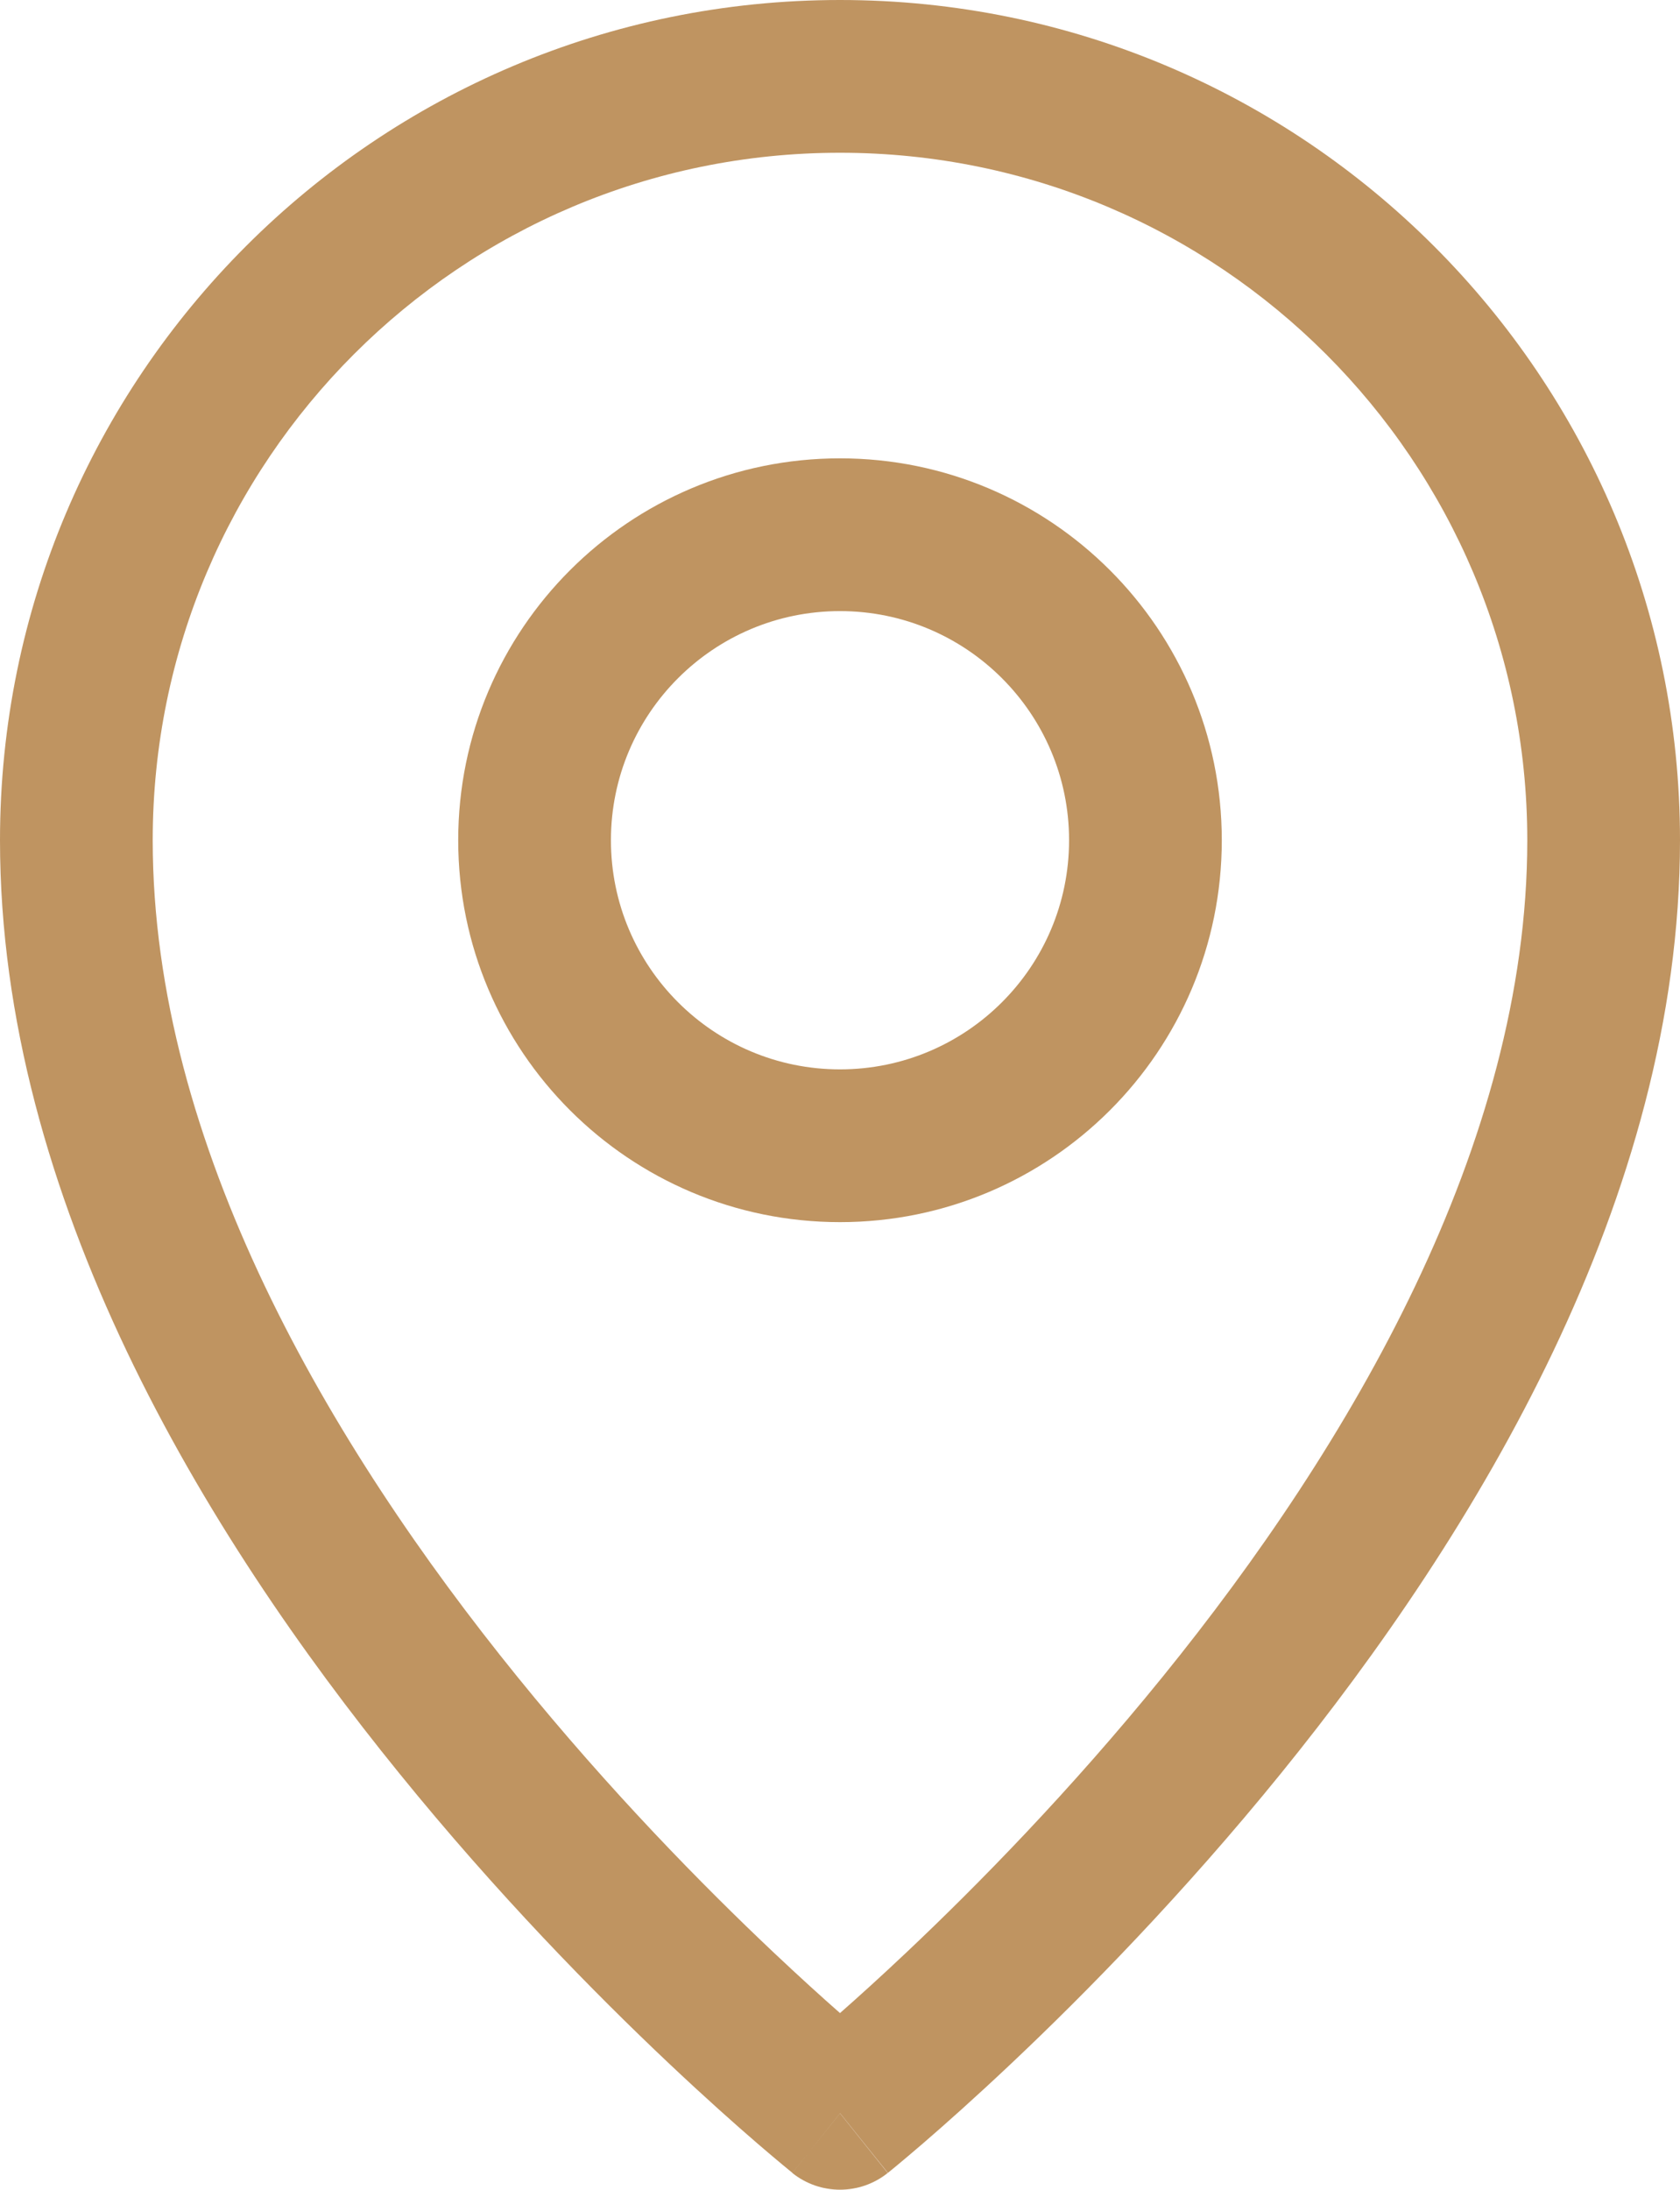
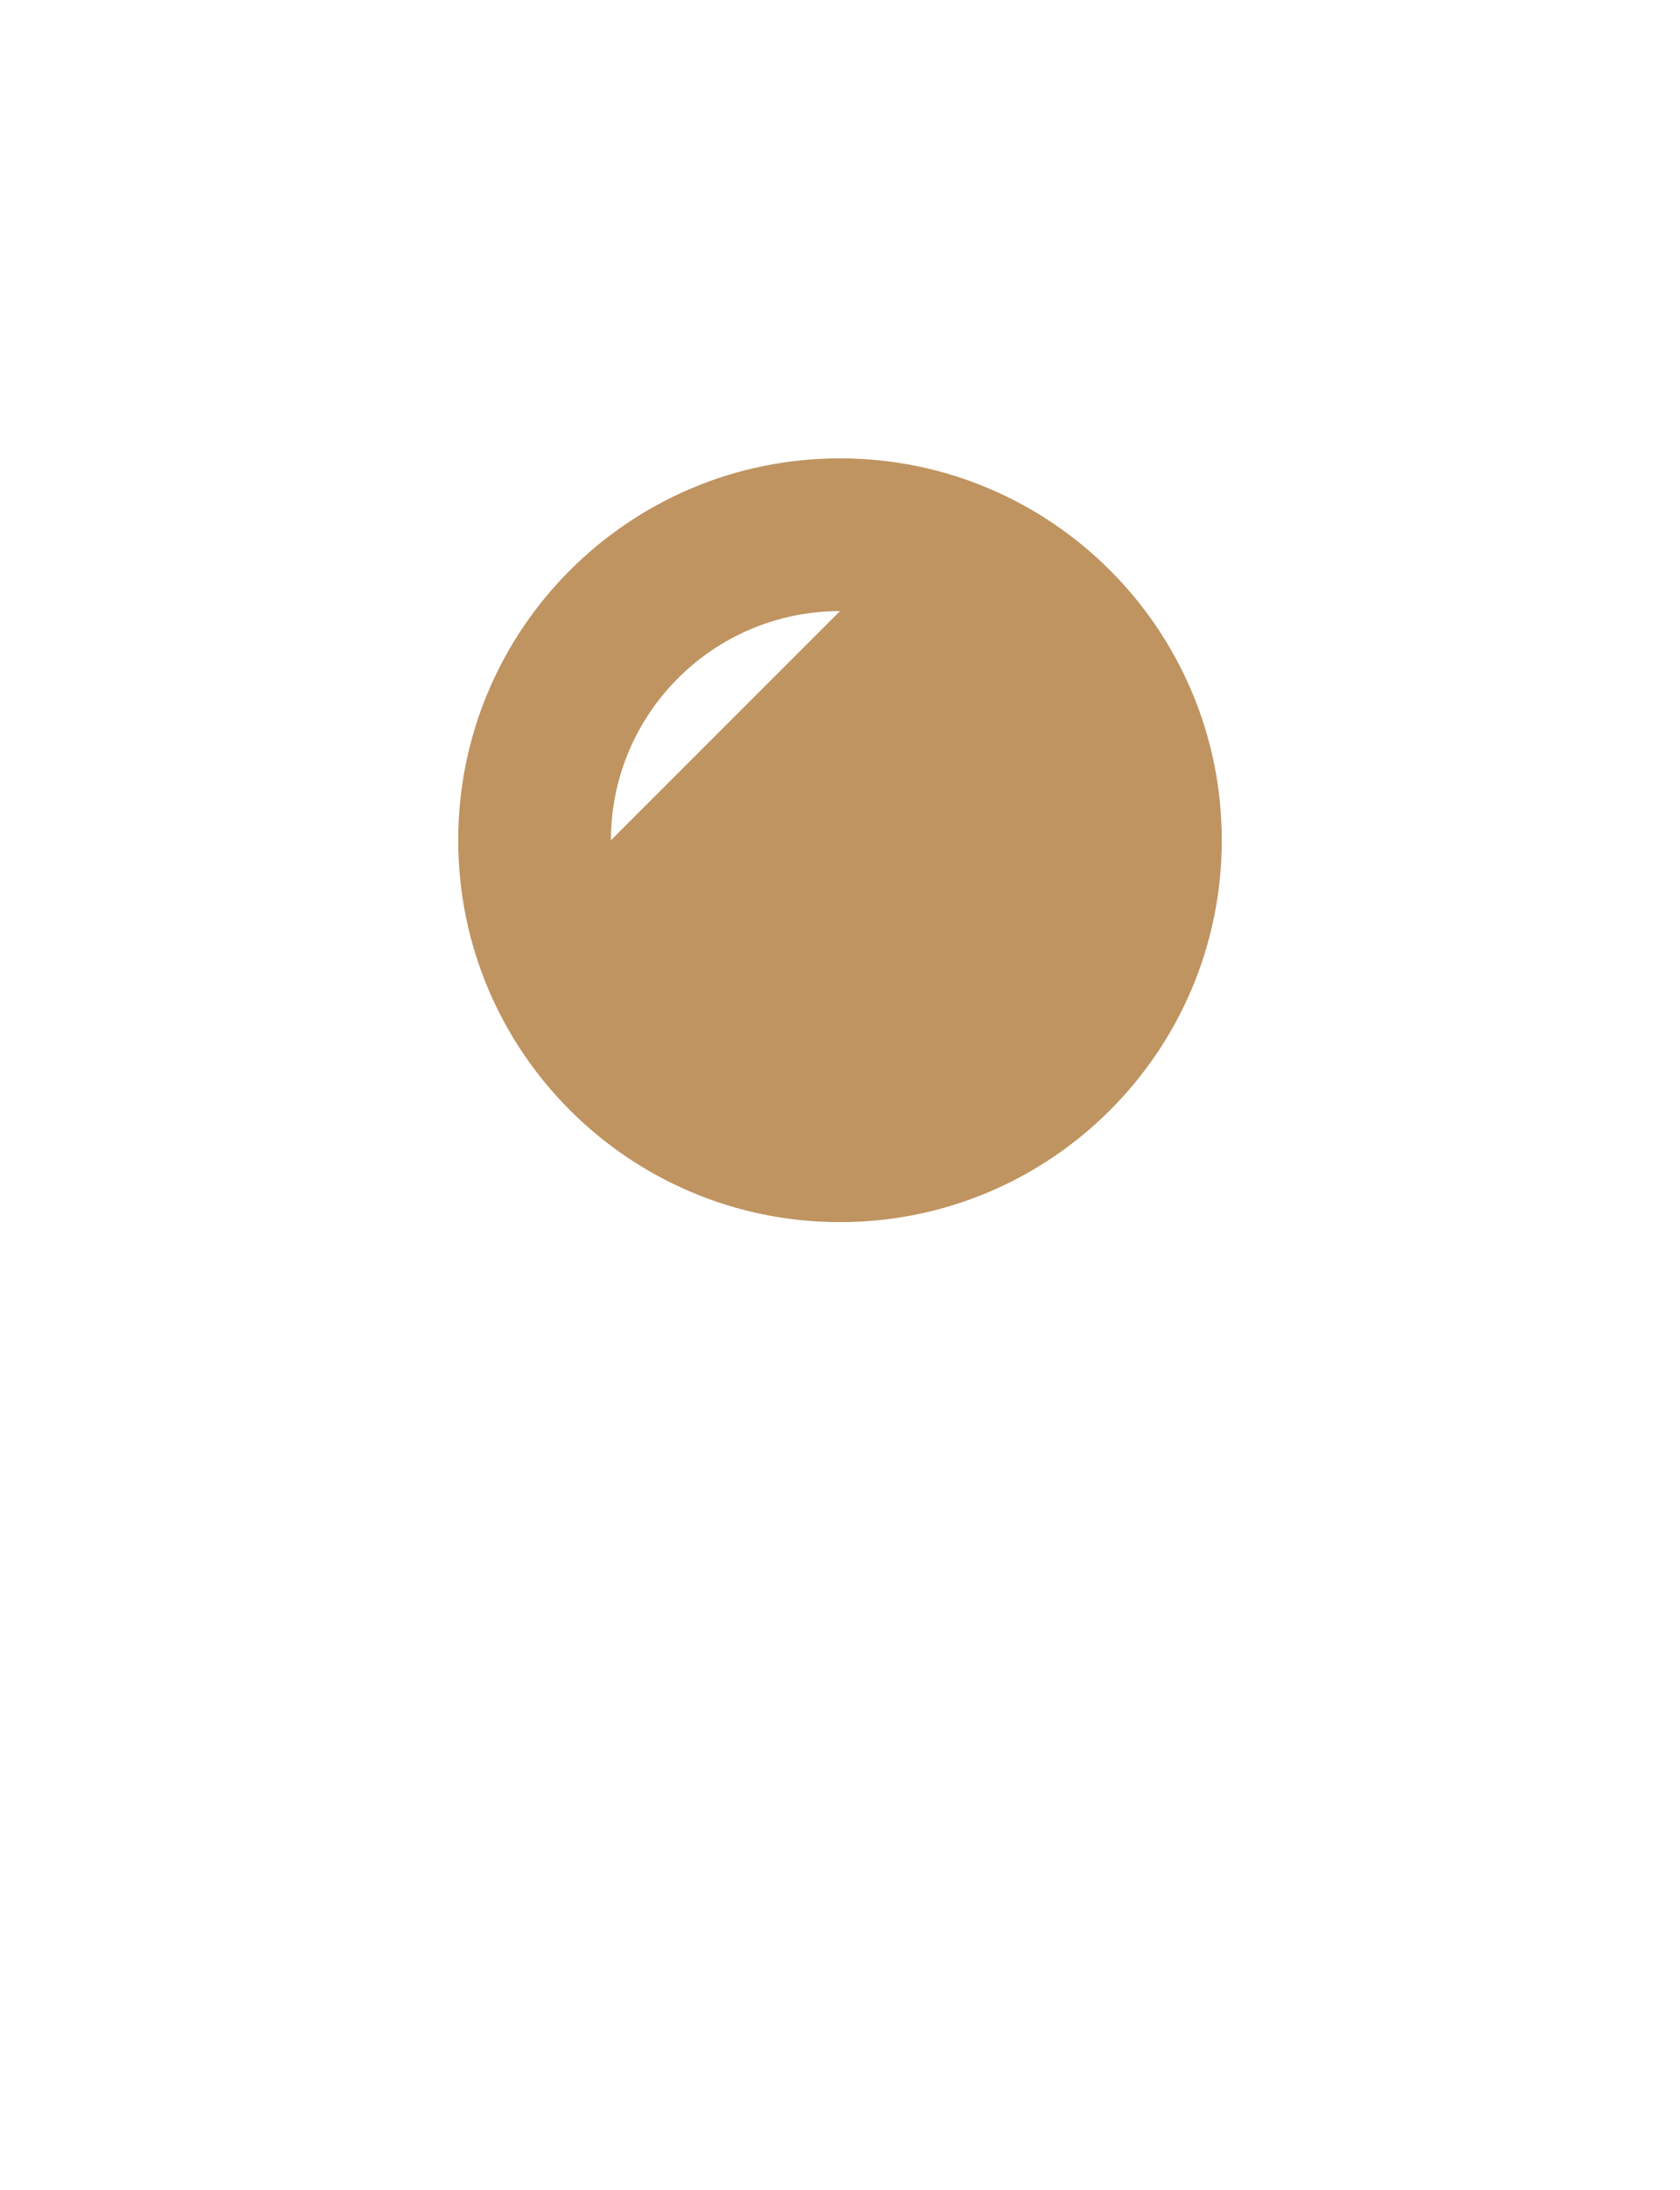
<svg xmlns="http://www.w3.org/2000/svg" id="Capa_1" data-name="Capa 1" viewBox="0 0 263.14 342.88">
  <defs>
    <style>
      .cls-1 {
        fill: #bf9461;
        fill-rule: evenodd;
      }
    </style>
  </defs>
-   <path class="cls-1" d="M0,131.57C0,58.91,58.91,0,131.57,0s131.57,58.91,131.57,131.57c0,56.07-32.11,108.63-62.47,146.08-15.37,18.95-30.7,34.54-42.19,45.39-5.75,5.43-10.56,9.7-13.95,12.62-1.7,1.46-3.04,2.59-3.97,3.36-.47.39-.83.68-1.08.89l-.3.24-.08.07-.03.02h0s0,.01-7.48-9.33q-7.47,9.34-7.48,9.33h0s-.03-.03-.03-.03l-.08-.07-.3-.24c-.25-.21-.62-.5-1.08-.89-.93-.77-2.27-1.9-3.97-3.36-3.39-2.92-8.2-7.19-13.95-12.62-11.49-10.85-26.83-26.44-42.19-45.39C32.11,240.2,0,187.64,0,131.57h0ZM131.57,330.92l-7.47,9.34c4.37,3.49,10.58,3.49,14.94,0l-7.47-9.34ZM131.57,315.22c2.85-2.51,6.41-5.72,10.48-9.57,10.94-10.33,25.5-25.14,40.04-43.07,29.44-36.31,57.13-83.42,57.13-131.01,0-59.45-48.2-107.65-107.65-107.65S23.92,72.12,23.92,131.57c0,47.59,27.69,94.7,57.13,131.01,14.54,17.93,29.1,32.74,40.04,43.07,4.07,3.84,7.62,7.06,10.48,9.57Z" />
-   <path class="cls-1" d="M71.77,131.57c0-33.03,26.78-59.8,59.8-59.8s59.8,26.78,59.8,59.8-26.77,59.8-59.8,59.8-59.8-26.77-59.8-59.8ZM131.57,95.69c-19.82,0-35.88,16.07-35.88,35.88s16.07,35.88,35.88,35.88,35.88-16.07,35.88-35.88-16.07-35.88-35.88-35.88Z" />
+   <path class="cls-1" d="M71.77,131.57c0-33.03,26.78-59.8,59.8-59.8s59.8,26.78,59.8,59.8-26.77,59.8-59.8,59.8-59.8-26.77-59.8-59.8ZM131.57,95.69c-19.82,0-35.88,16.07-35.88,35.88Z" />
</svg>